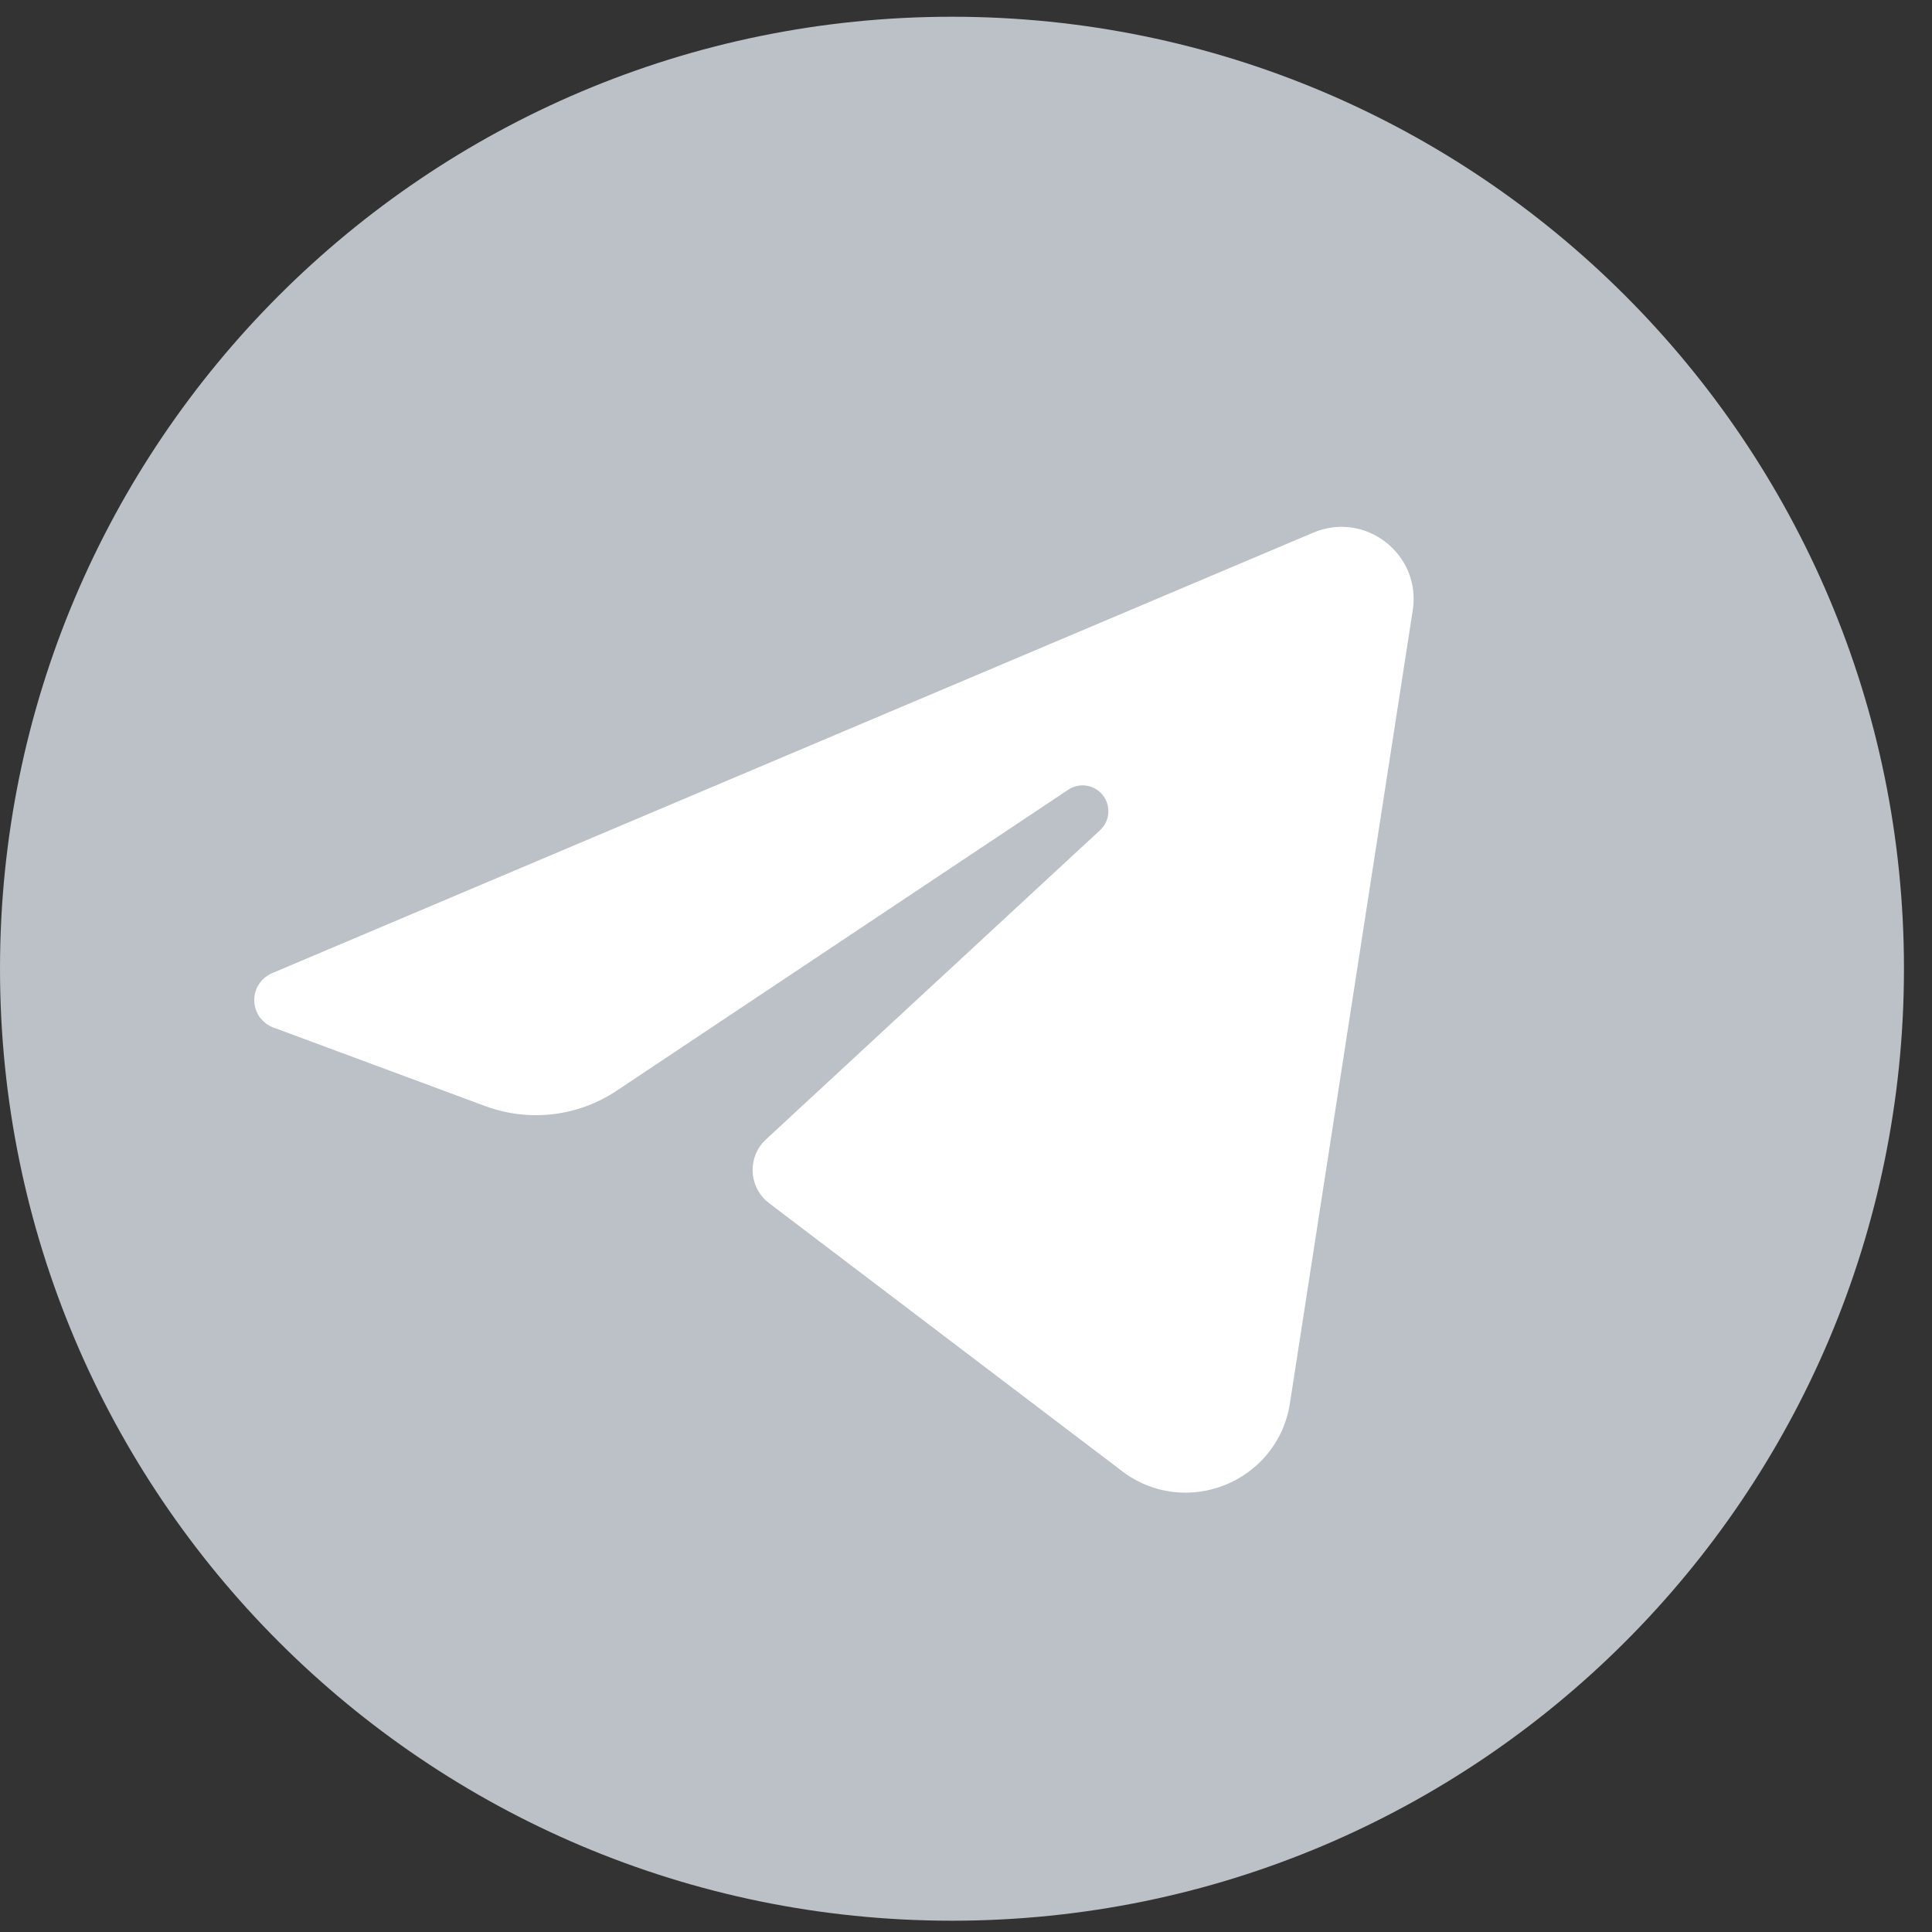
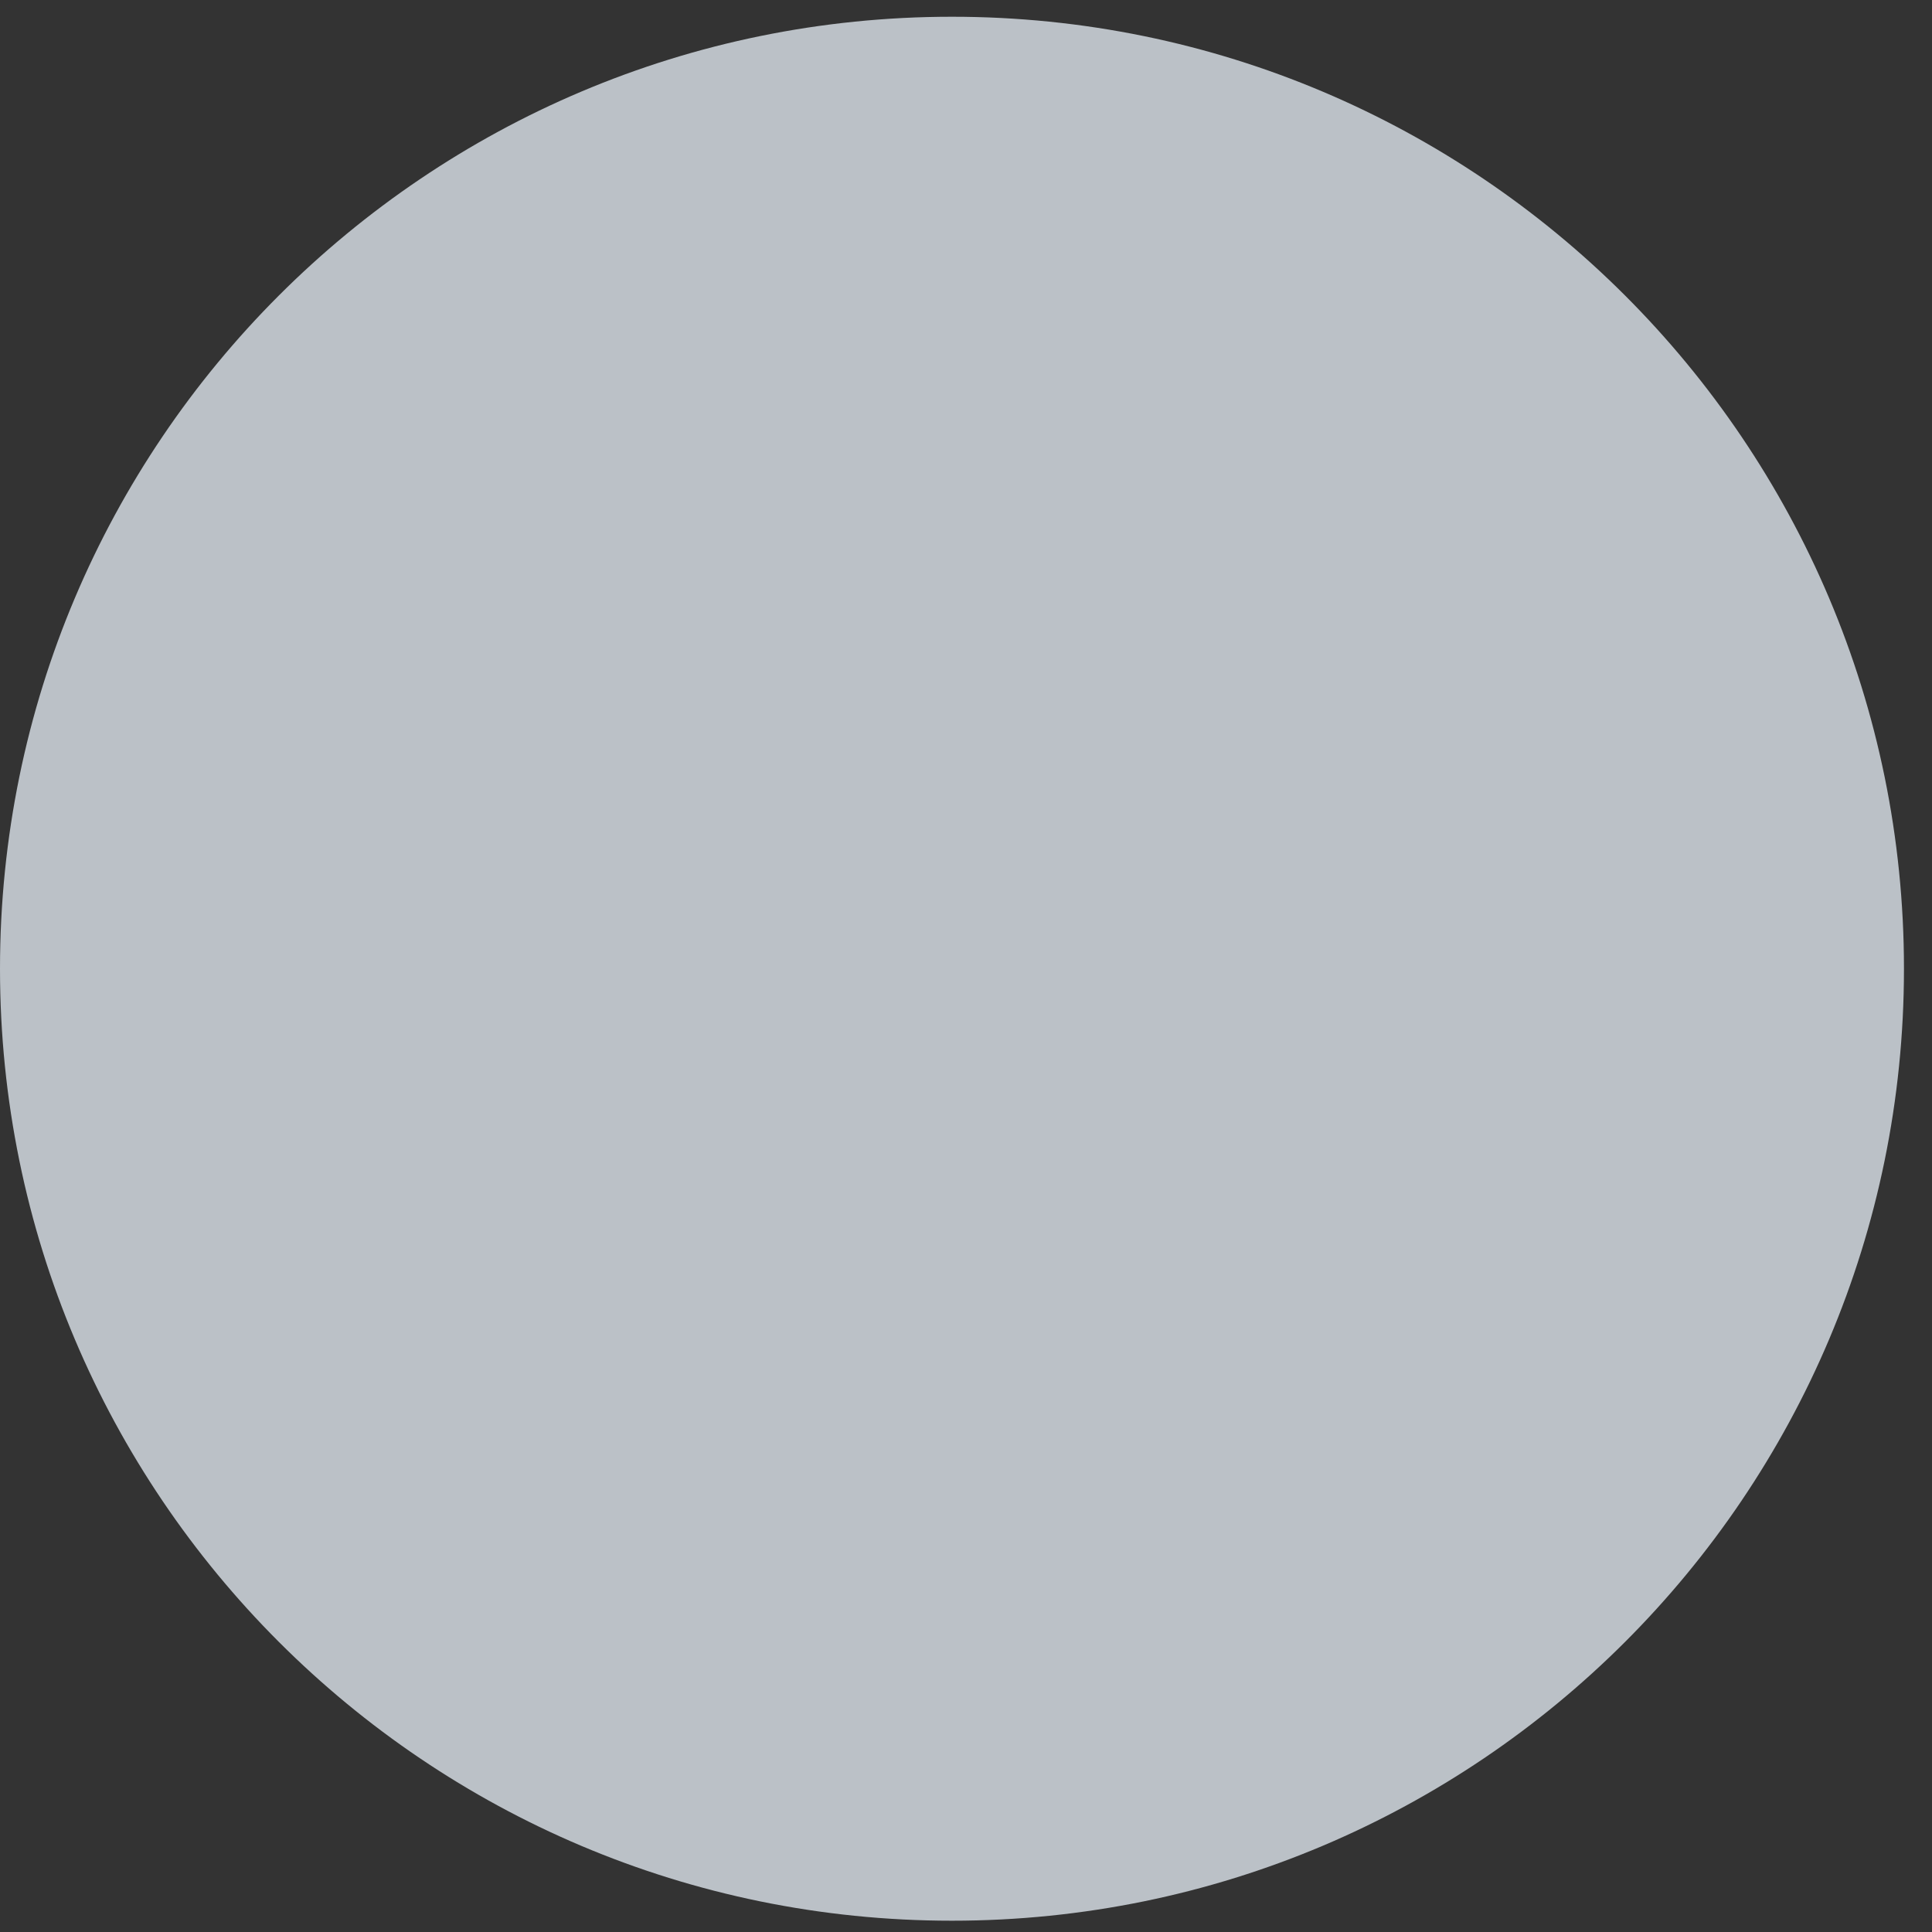
<svg xmlns="http://www.w3.org/2000/svg" width="45" height="45" viewBox="0 0 45 45" fill="none">
  <rect x="0" y="0" width="45" height="45" fill="#333333" stroke="none" />
  <g clip-path="url(#clip0_2205_5452)">
    <path d="M44.347 22.563C44.347 10.317 34.419 0.39 22.173 0.39C9.927 0.39 0 10.317 0 22.563C0 34.809 9.927 44.737 22.173 44.737C34.419 44.737 44.347 34.809 44.347 22.563Z" fill="#BBC1C7" />
-     <path d="M6.367 23.933L11.302 25.763C12.322 26.141 13.46 26.008 14.365 25.404L24.881 18.394C25.119 18.235 25.437 18.266 25.64 18.469C25.882 18.711 25.873 19.104 25.623 19.336L17.842 26.538C17.398 26.948 17.433 27.66 17.915 28.025L26.134 34.265C27.615 35.39 29.76 34.523 30.045 32.684L32.906 14.213C33.108 12.911 31.802 11.893 30.589 12.406L6.338 22.667C6.086 22.773 5.922 23.02 5.922 23.294C5.922 23.579 6.099 23.834 6.367 23.933Z" fill="white" />
  </g>
  <defs>
    <clipPath id="clip0_2205_5452">
      <rect width="44.347" height="44.347" fill="white" transform="translate(0 0.39)" />
    </clipPath>
  </defs>
</svg>